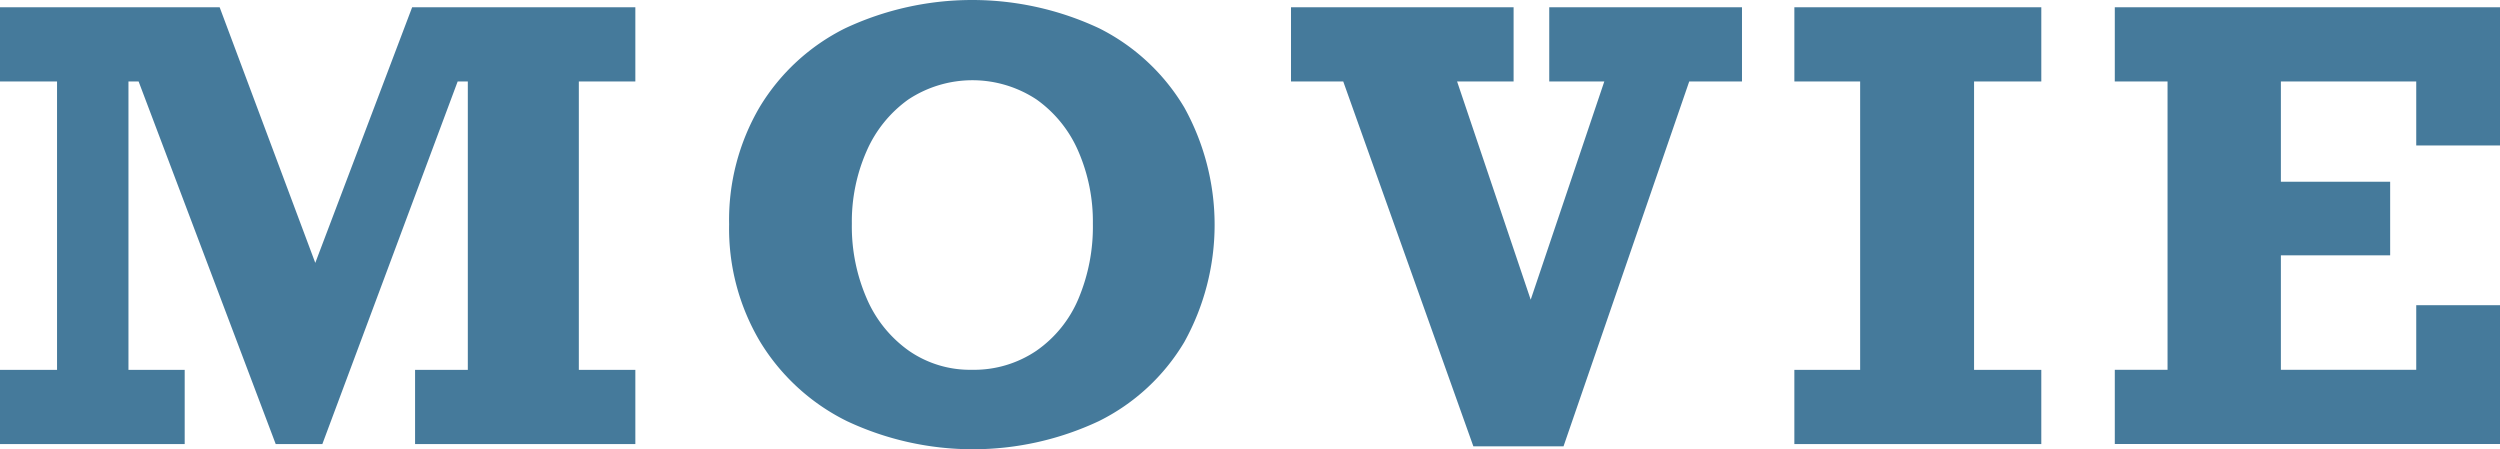
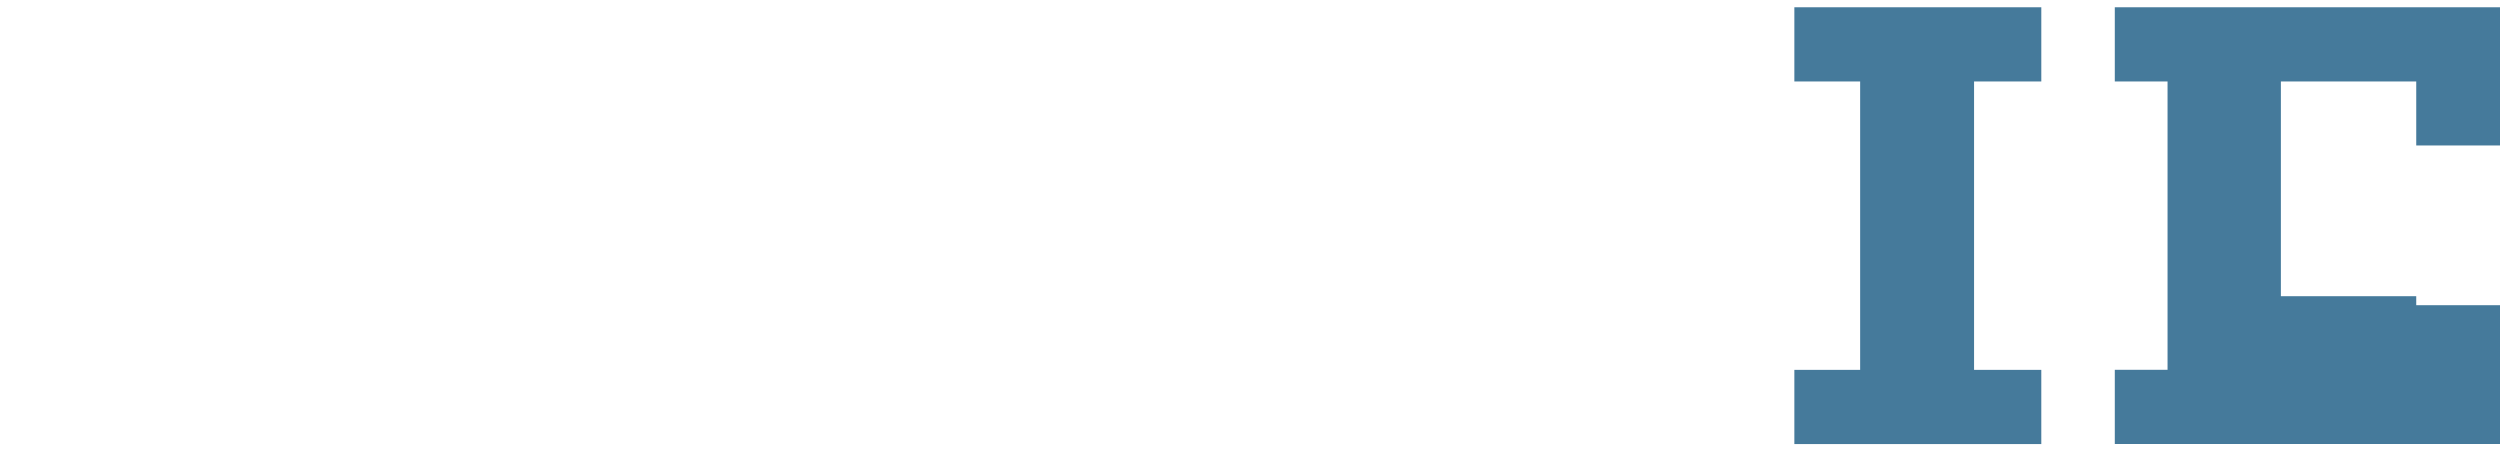
<svg xmlns="http://www.w3.org/2000/svg" width="185.312" height="33.301" viewBox="0 0 185.312 33.301">
  <g id="グループ_6" data-name="グループ 6" transform="translate(-1467.105 -191.779)">
-     <path id="パス_19" data-name="パス 19" d="M1497.656,192.316H1514.2v5.5h-4.189v21.377h4.189v5.5h-16.328v-5.5h3.91V197.816h-.752L1491,224.693h-3.459l-10.162-26.877h-.752v21.377h4.168v5.5H1467.1v-5.5h4.233V197.816H1467.1v-5.5h16.286l7.089,18.949Z" fill="#457a9b" />
-     <path id="パス_20" data-name="パス 20" d="M1521.151,208.408a16.542,16.542,0,0,1,2.256-8.68,15.406,15.406,0,0,1,6.349-5.854,22.181,22.181,0,0,1,18.82,0,15.321,15.321,0,0,1,6.317,5.876,17.941,17.941,0,0,1,0,17.38,15.231,15.231,0,0,1-6.338,5.866,21.949,21.949,0,0,1-18.67,0,15.622,15.622,0,0,1-6.424-5.866A16.39,16.39,0,0,1,1521.151,208.408Zm26.963-.043A13.063,13.063,0,0,0,1547.04,203a9.125,9.125,0,0,0-3.1-3.845,8.621,8.621,0,0,0-9.507,0,9.218,9.218,0,0,0-3.1,3.845,12.953,12.953,0,0,0-1.085,5.361,13.372,13.372,0,0,0,1.107,5.553,9.164,9.164,0,0,0,3.126,3.868,7.949,7.949,0,0,0,4.662,1.407,8.246,8.246,0,0,0,4.78-1.407,8.876,8.876,0,0,0,3.126-3.868A13.743,13.743,0,0,0,1548.114,208.365Z" fill="#457a9b" />
-     <path id="パス_21" data-name="パス 21" d="M1575.111,197.816l5.457,16.178,5.457-16.178h-4.082v-5.5h14.287v5.5h-3.91L1583,224.865h-6.682l-9.646-27.049H1562.8v-5.5h16.5v5.5Z" fill="#457a9b" />
    <path id="パス_22" data-name="パス 22" d="M1613.432,197.816v21.377h4.984v5.5h-18.305v-5.5h4.877V197.816h-4.877v-5.5h18.305v5.5Z" fill="#457a9b" />
-     <path id="パス_23" data-name="パス 23" d="M1646.208,202.564v-4.748h-10.033v7.434h8.1v5.457h-8.1v8.486h10.033V214.4h6.209v10.291h-28.553v-5.5h3.91V197.816h-3.91v-5.5h28.553v10.248Z" fill="#457a9b" />
+     <path id="パス_23" data-name="パス 23" d="M1646.208,202.564v-4.748h-10.033v7.434h8.1h-8.1v8.486h10.033V214.4h6.209v10.291h-28.553v-5.5h3.91V197.816h-3.91v-5.5h28.553v10.248Z" fill="#457a9b" />
  </g>
</svg>